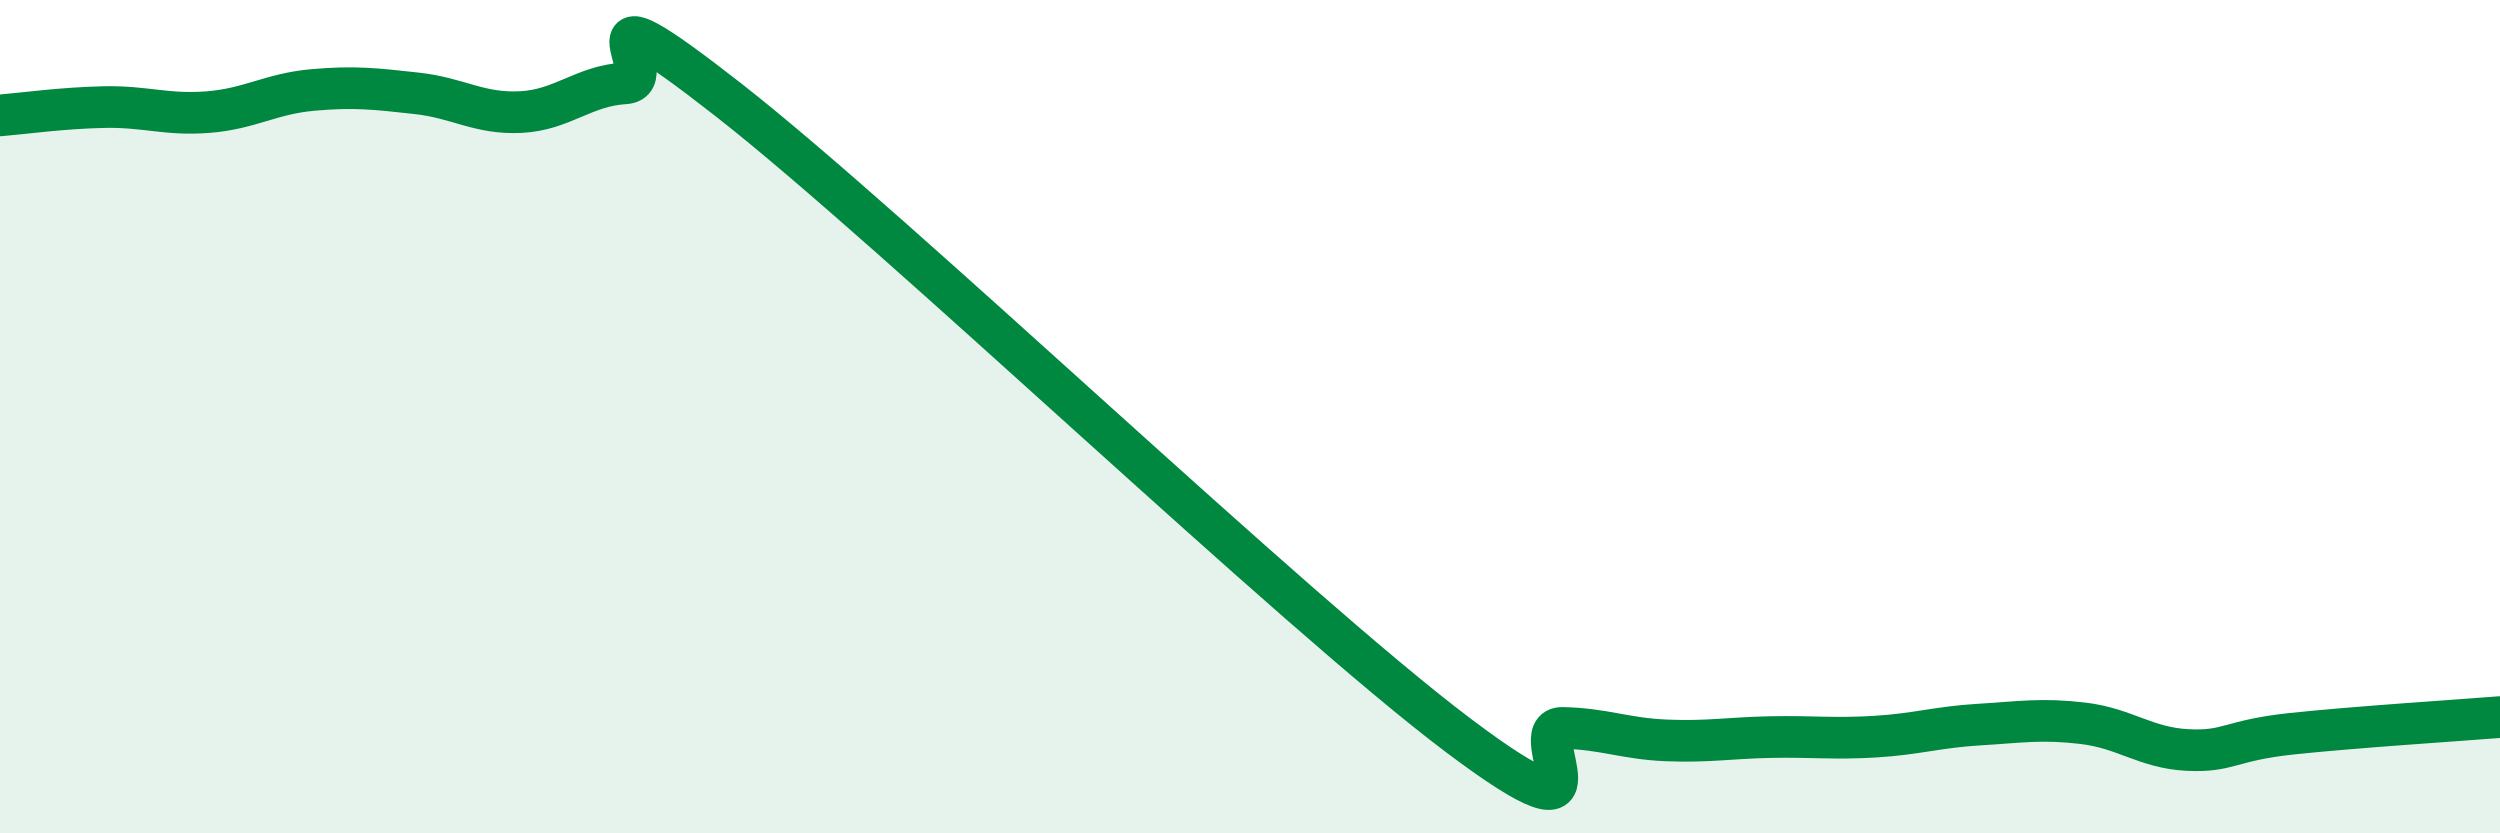
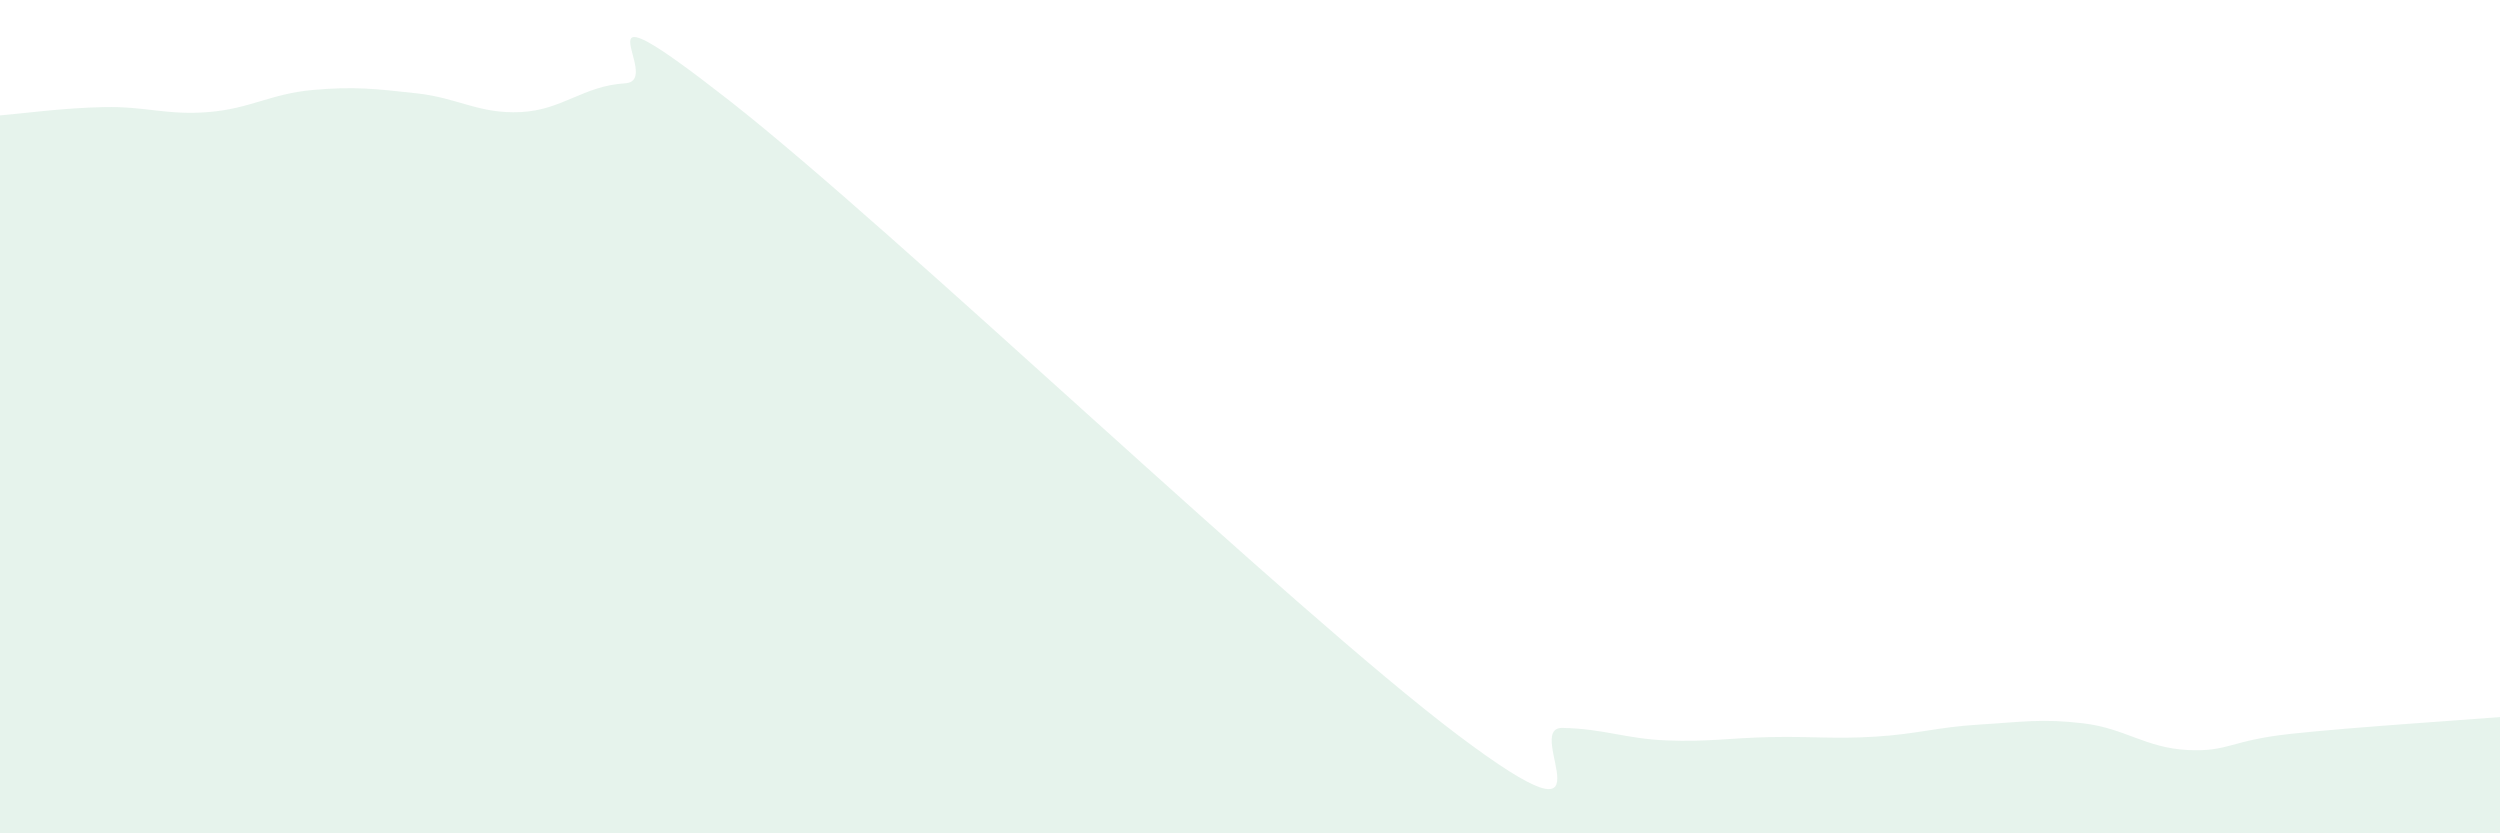
<svg xmlns="http://www.w3.org/2000/svg" width="60" height="20" viewBox="0 0 60 20">
  <path d="M 0,2.77 C 0.5,2.73 1.5,2.59 2.5,2.57 C 3.5,2.55 4,2.77 5,2.69 C 6,2.61 6.5,2.25 7.5,2.16 C 8.5,2.07 9,2.13 10,2.24 C 11,2.35 11.5,2.74 12.5,2.69 C 13.5,2.64 14,2.06 15,2 C 16,1.94 13.5,-0.72 17.5,2.41 C 21.5,5.54 31,14.64 35,17.65 C 39,20.66 36.5,17.45 37.5,17.47 C 38.5,17.49 39,17.73 40,17.77 C 41,17.81 41.5,17.71 42.5,17.69 C 43.5,17.67 44,17.74 45,17.68 C 46,17.62 46.5,17.45 47.5,17.39 C 48.5,17.33 49,17.24 50,17.36 C 51,17.48 51.5,17.95 52.5,18 C 53.5,18.05 53.5,17.77 55,17.61 C 56.5,17.45 59,17.29 60,17.21L60 20L0 20Z" fill="#008740" opacity="0.1" stroke-linecap="round" stroke-linejoin="round" />
-   <path d="M 0,2.77 C 0.5,2.73 1.5,2.59 2.5,2.57 C 3.5,2.55 4,2.77 5,2.69 C 6,2.61 6.5,2.25 7.5,2.16 C 8.5,2.07 9,2.13 10,2.24 C 11,2.35 11.5,2.74 12.5,2.69 C 13.5,2.64 14,2.06 15,2 C 16,1.94 13.5,-0.72 17.5,2.41 C 21.5,5.54 31,14.64 35,17.65 C 39,20.66 36.5,17.45 37.5,17.47 C 38.5,17.49 39,17.73 40,17.77 C 41,17.81 41.5,17.71 42.5,17.69 C 43.5,17.67 44,17.74 45,17.68 C 46,17.62 46.5,17.45 47.5,17.39 C 48.5,17.33 49,17.24 50,17.36 C 51,17.48 51.5,17.95 52.5,18 C 53.5,18.05 53.5,17.77 55,17.61 C 56.5,17.45 59,17.29 60,17.21" stroke="#008740" stroke-width="1" fill="none" stroke-linecap="round" stroke-linejoin="round" />
</svg>